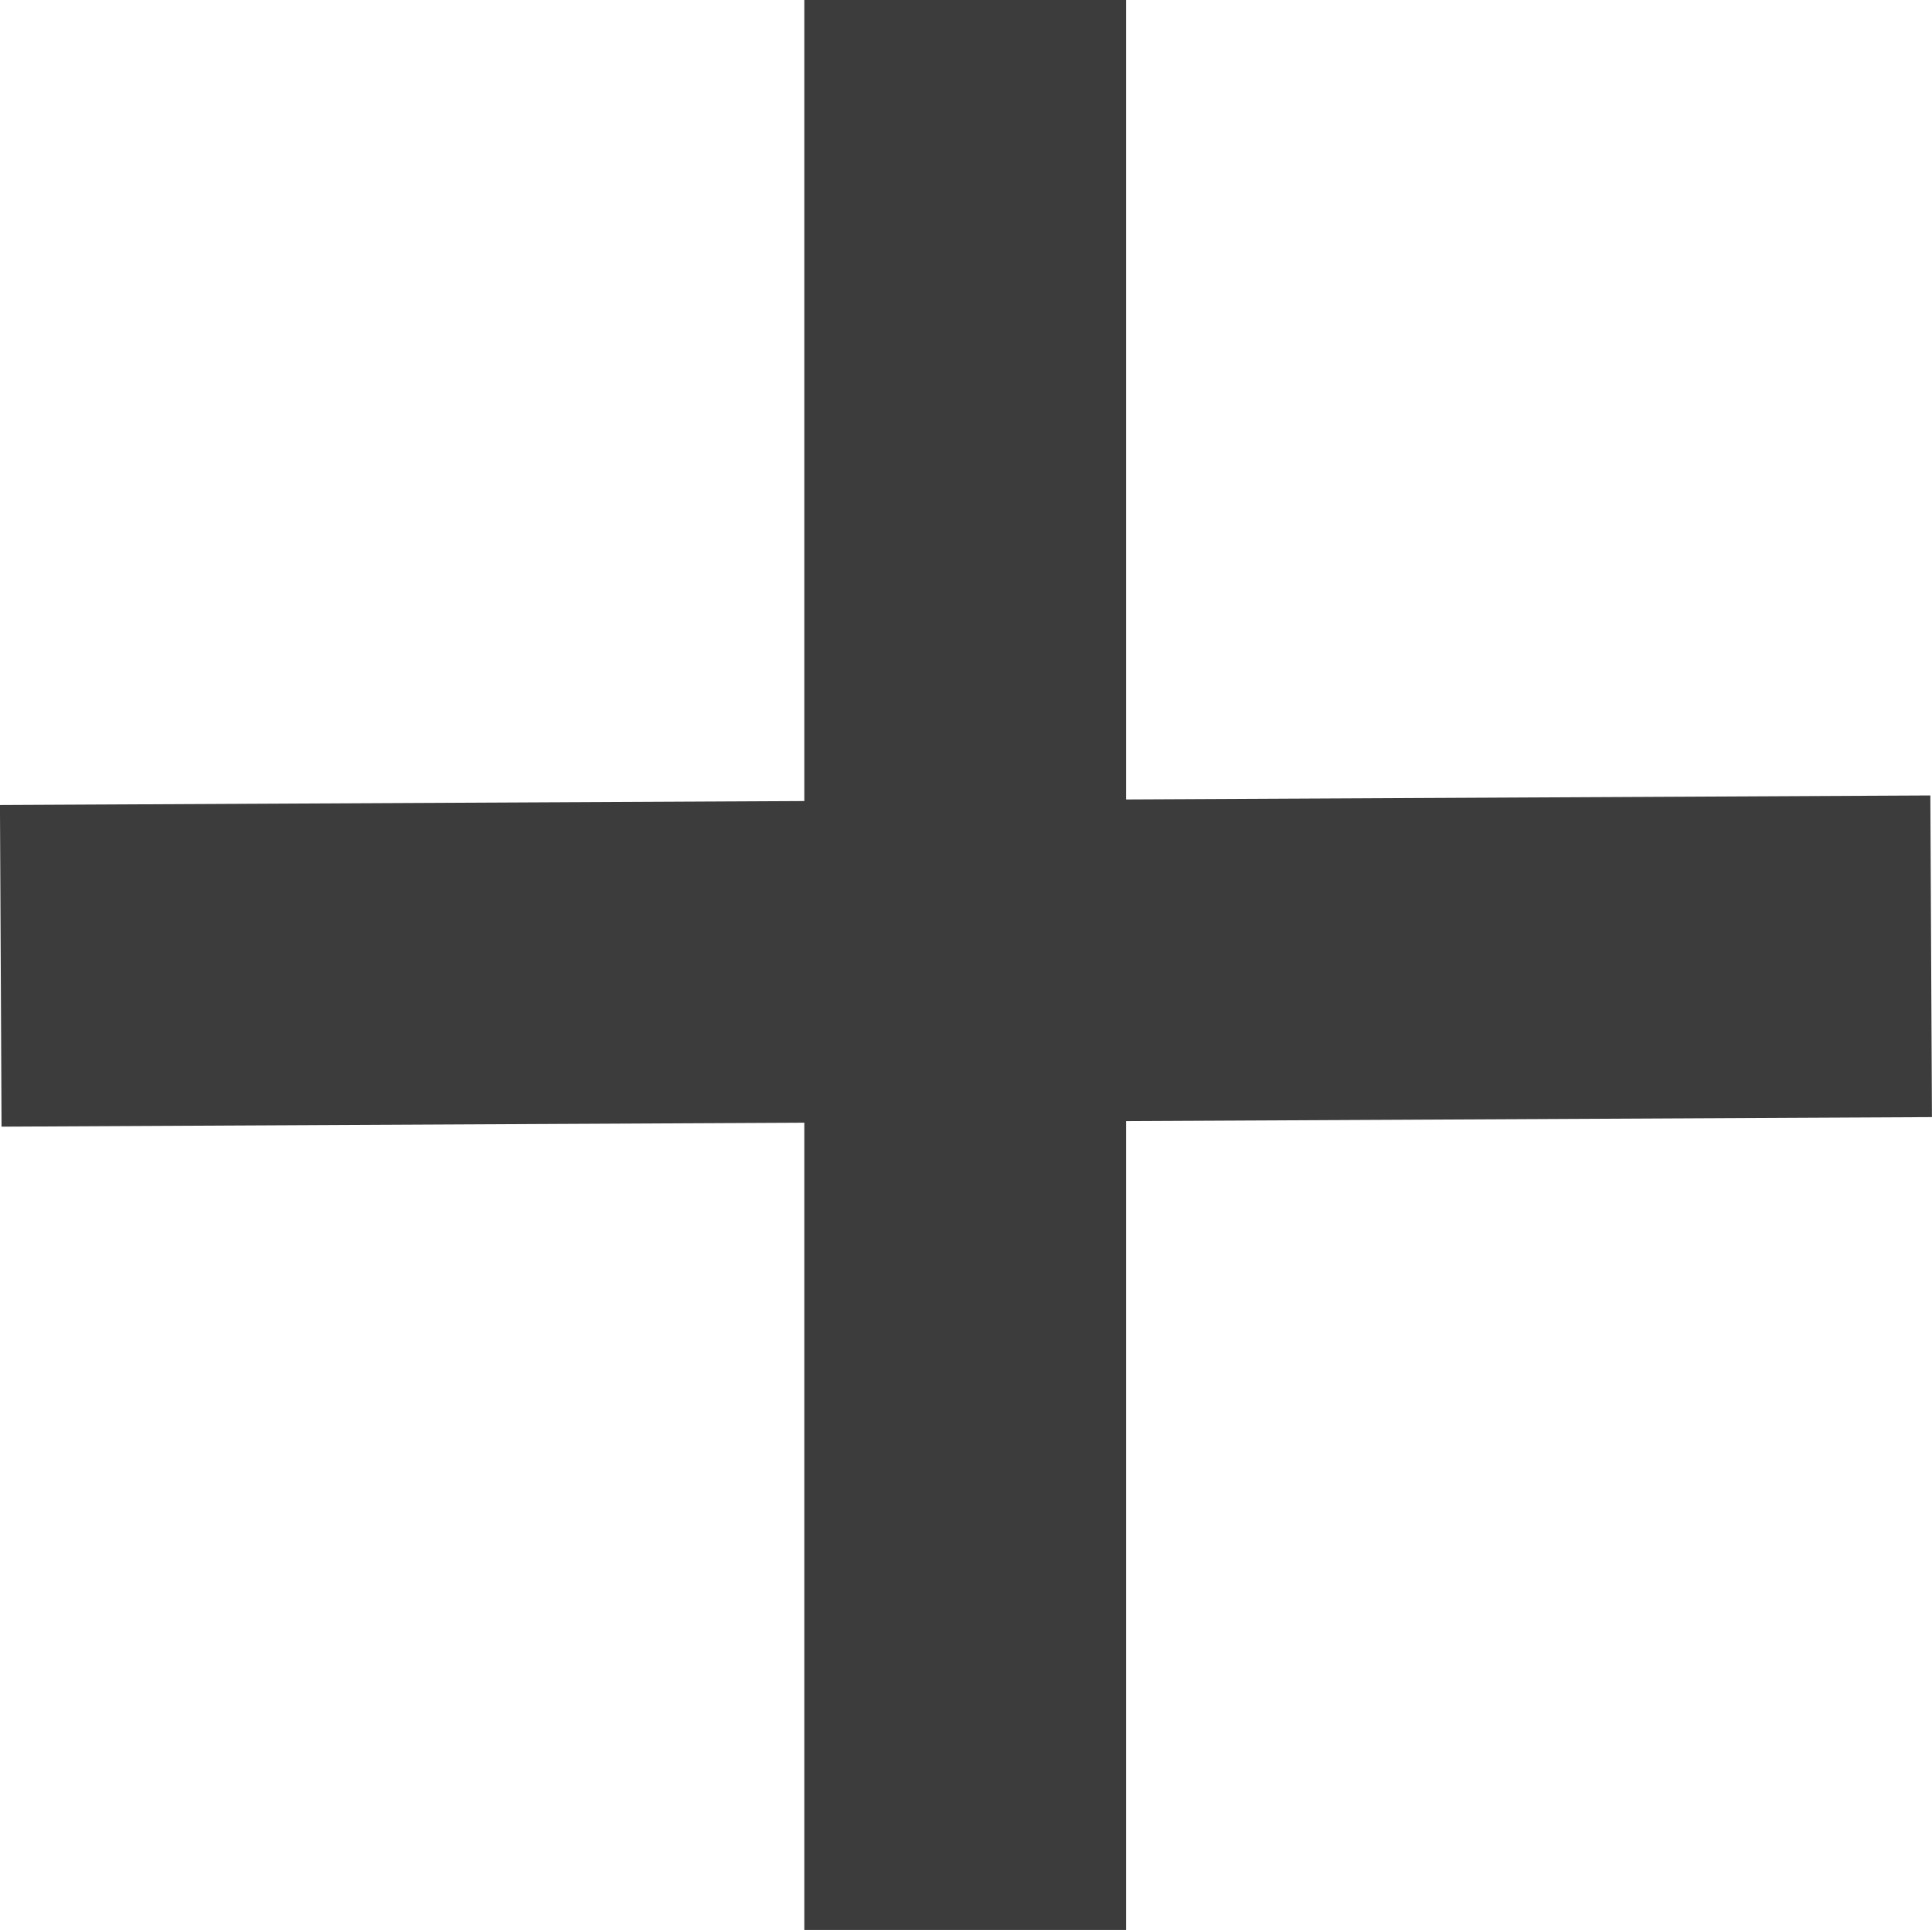
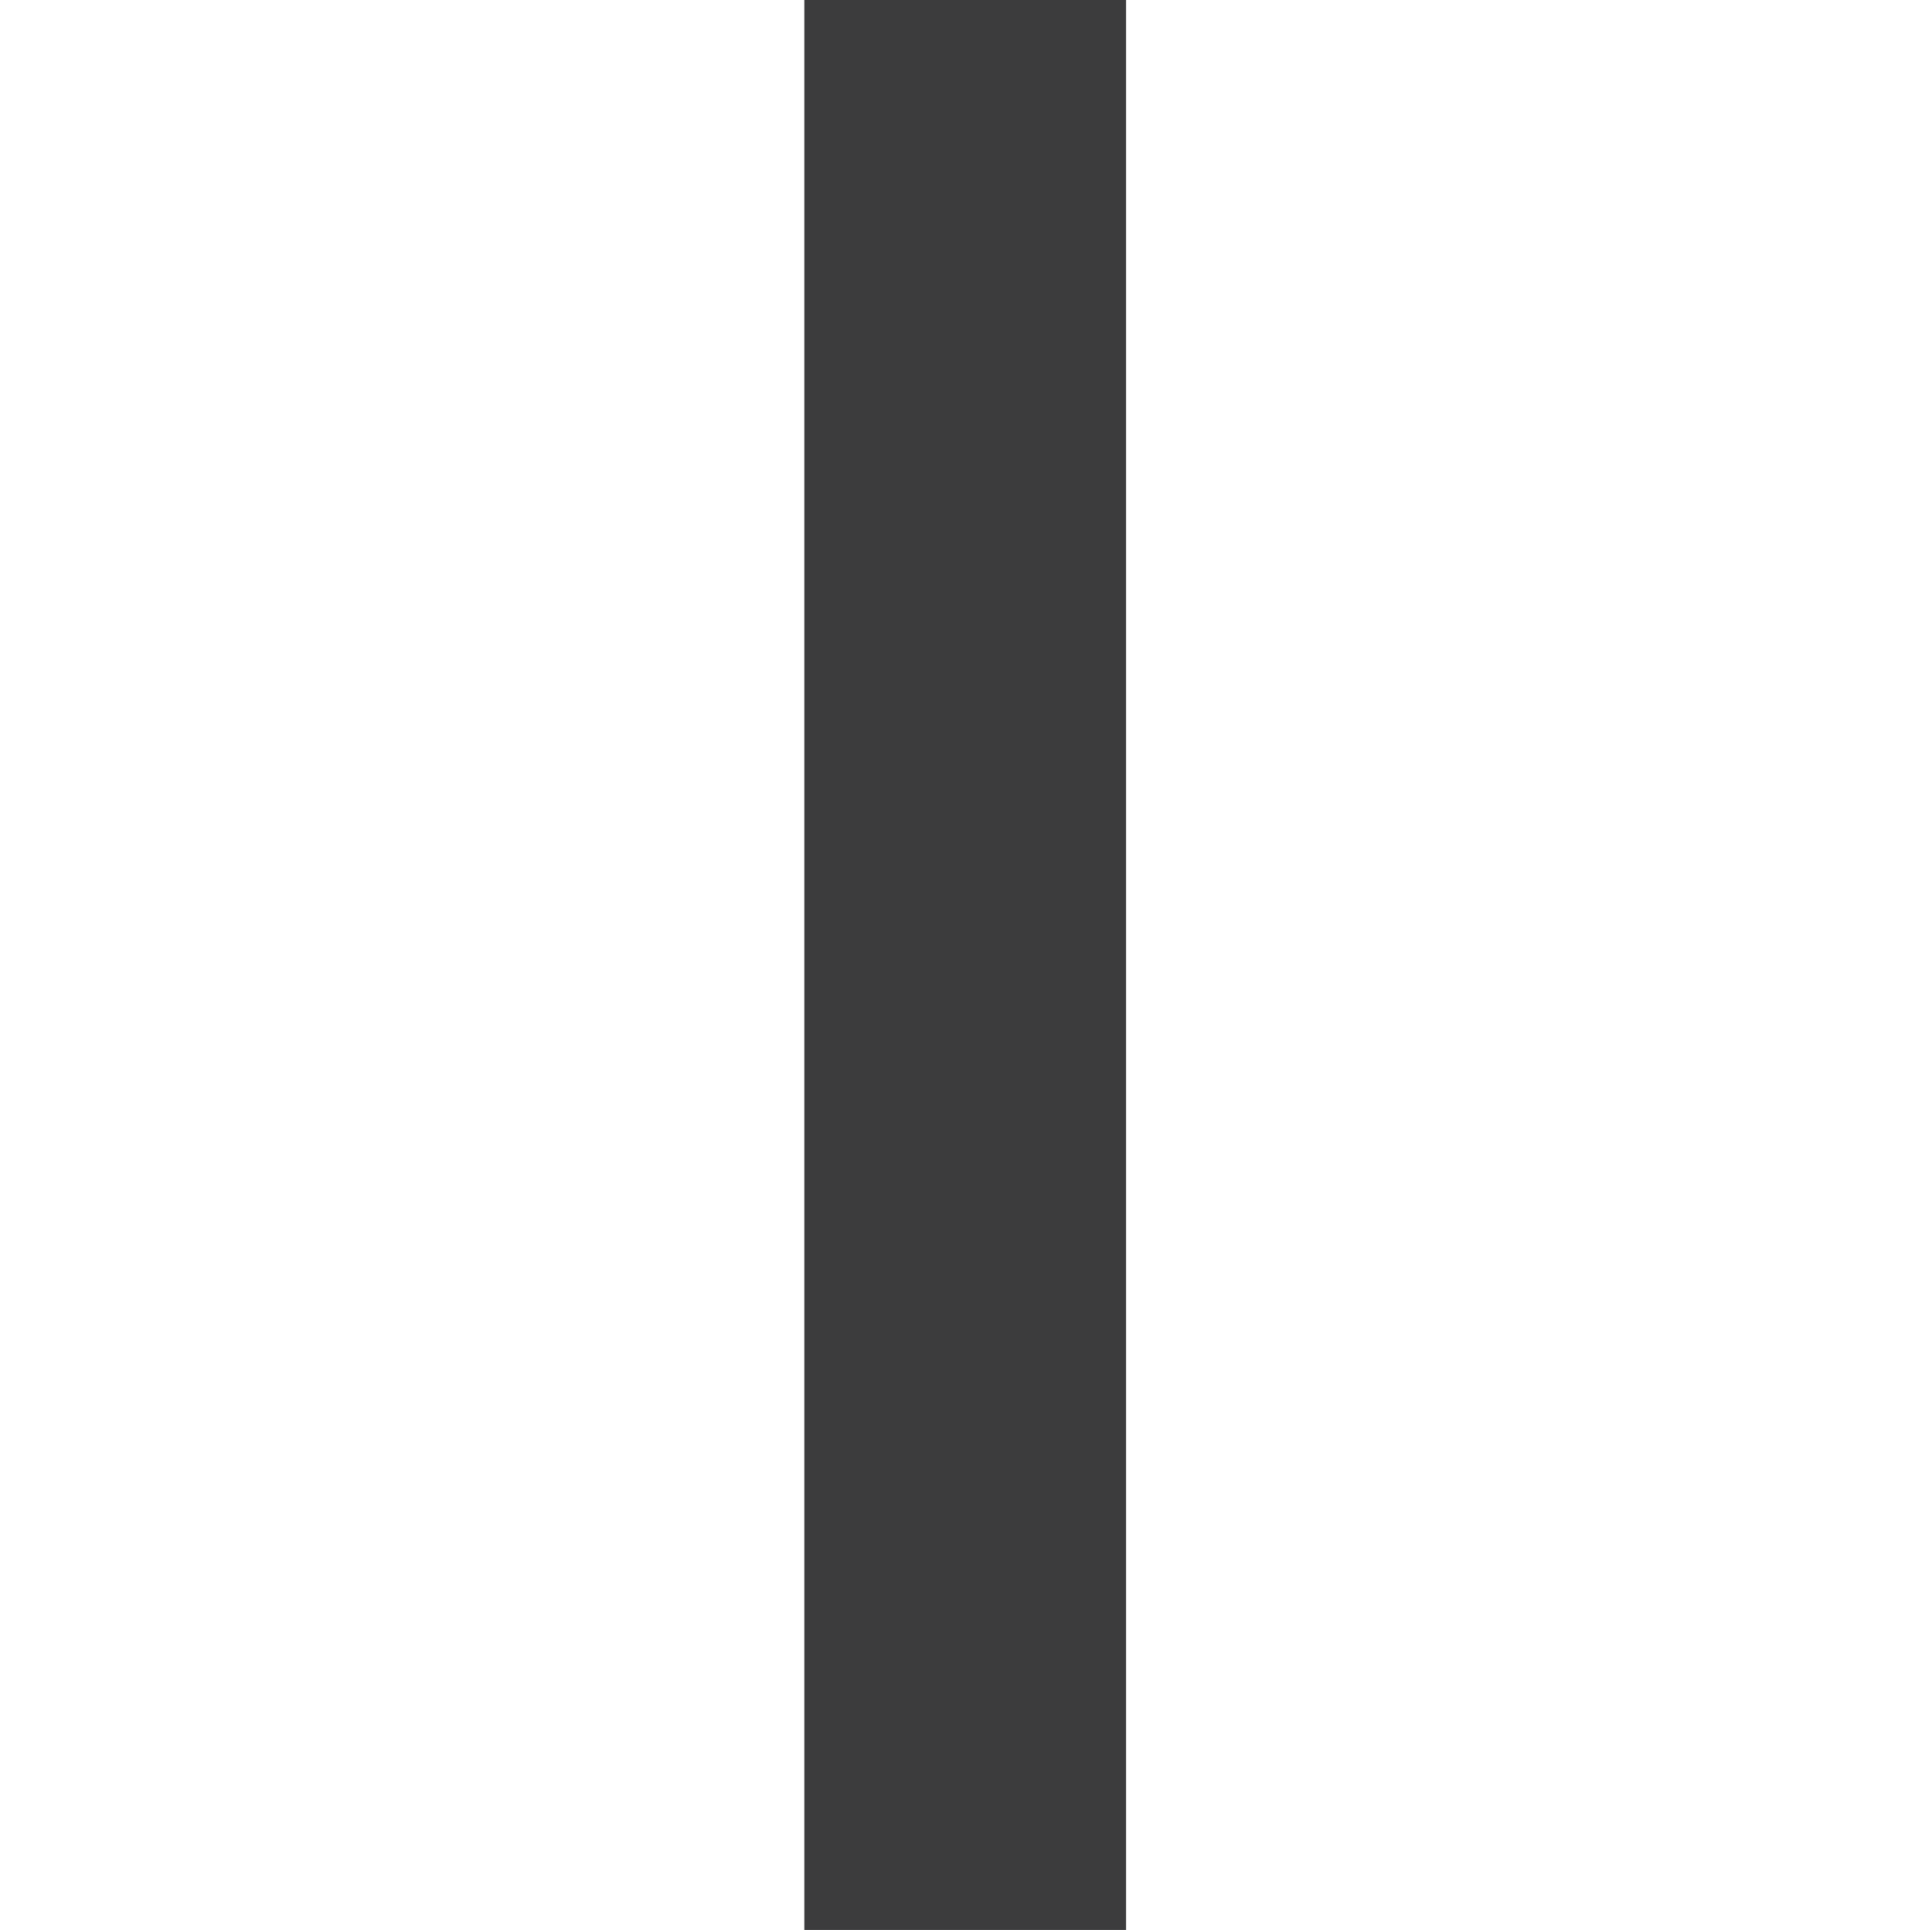
<svg xmlns="http://www.w3.org/2000/svg" width="18.015" height="18" viewBox="0 0 18.015 18">
  <g id="Component_1_10" data-name="Component 1 – 10" transform="translate(0.007)">
-     <line id="Line_3" data-name="Line 3" y1="0.089" x2="18" transform="translate(0 8.919)" fill="none" stroke="#3c3c3d" stroke-width="3" />
    <line id="Line_4" data-name="Line 4" y2="18" transform="translate(8.993)" fill="none" stroke="#3c3c3d" stroke-width="3" />
  </g>
</svg>